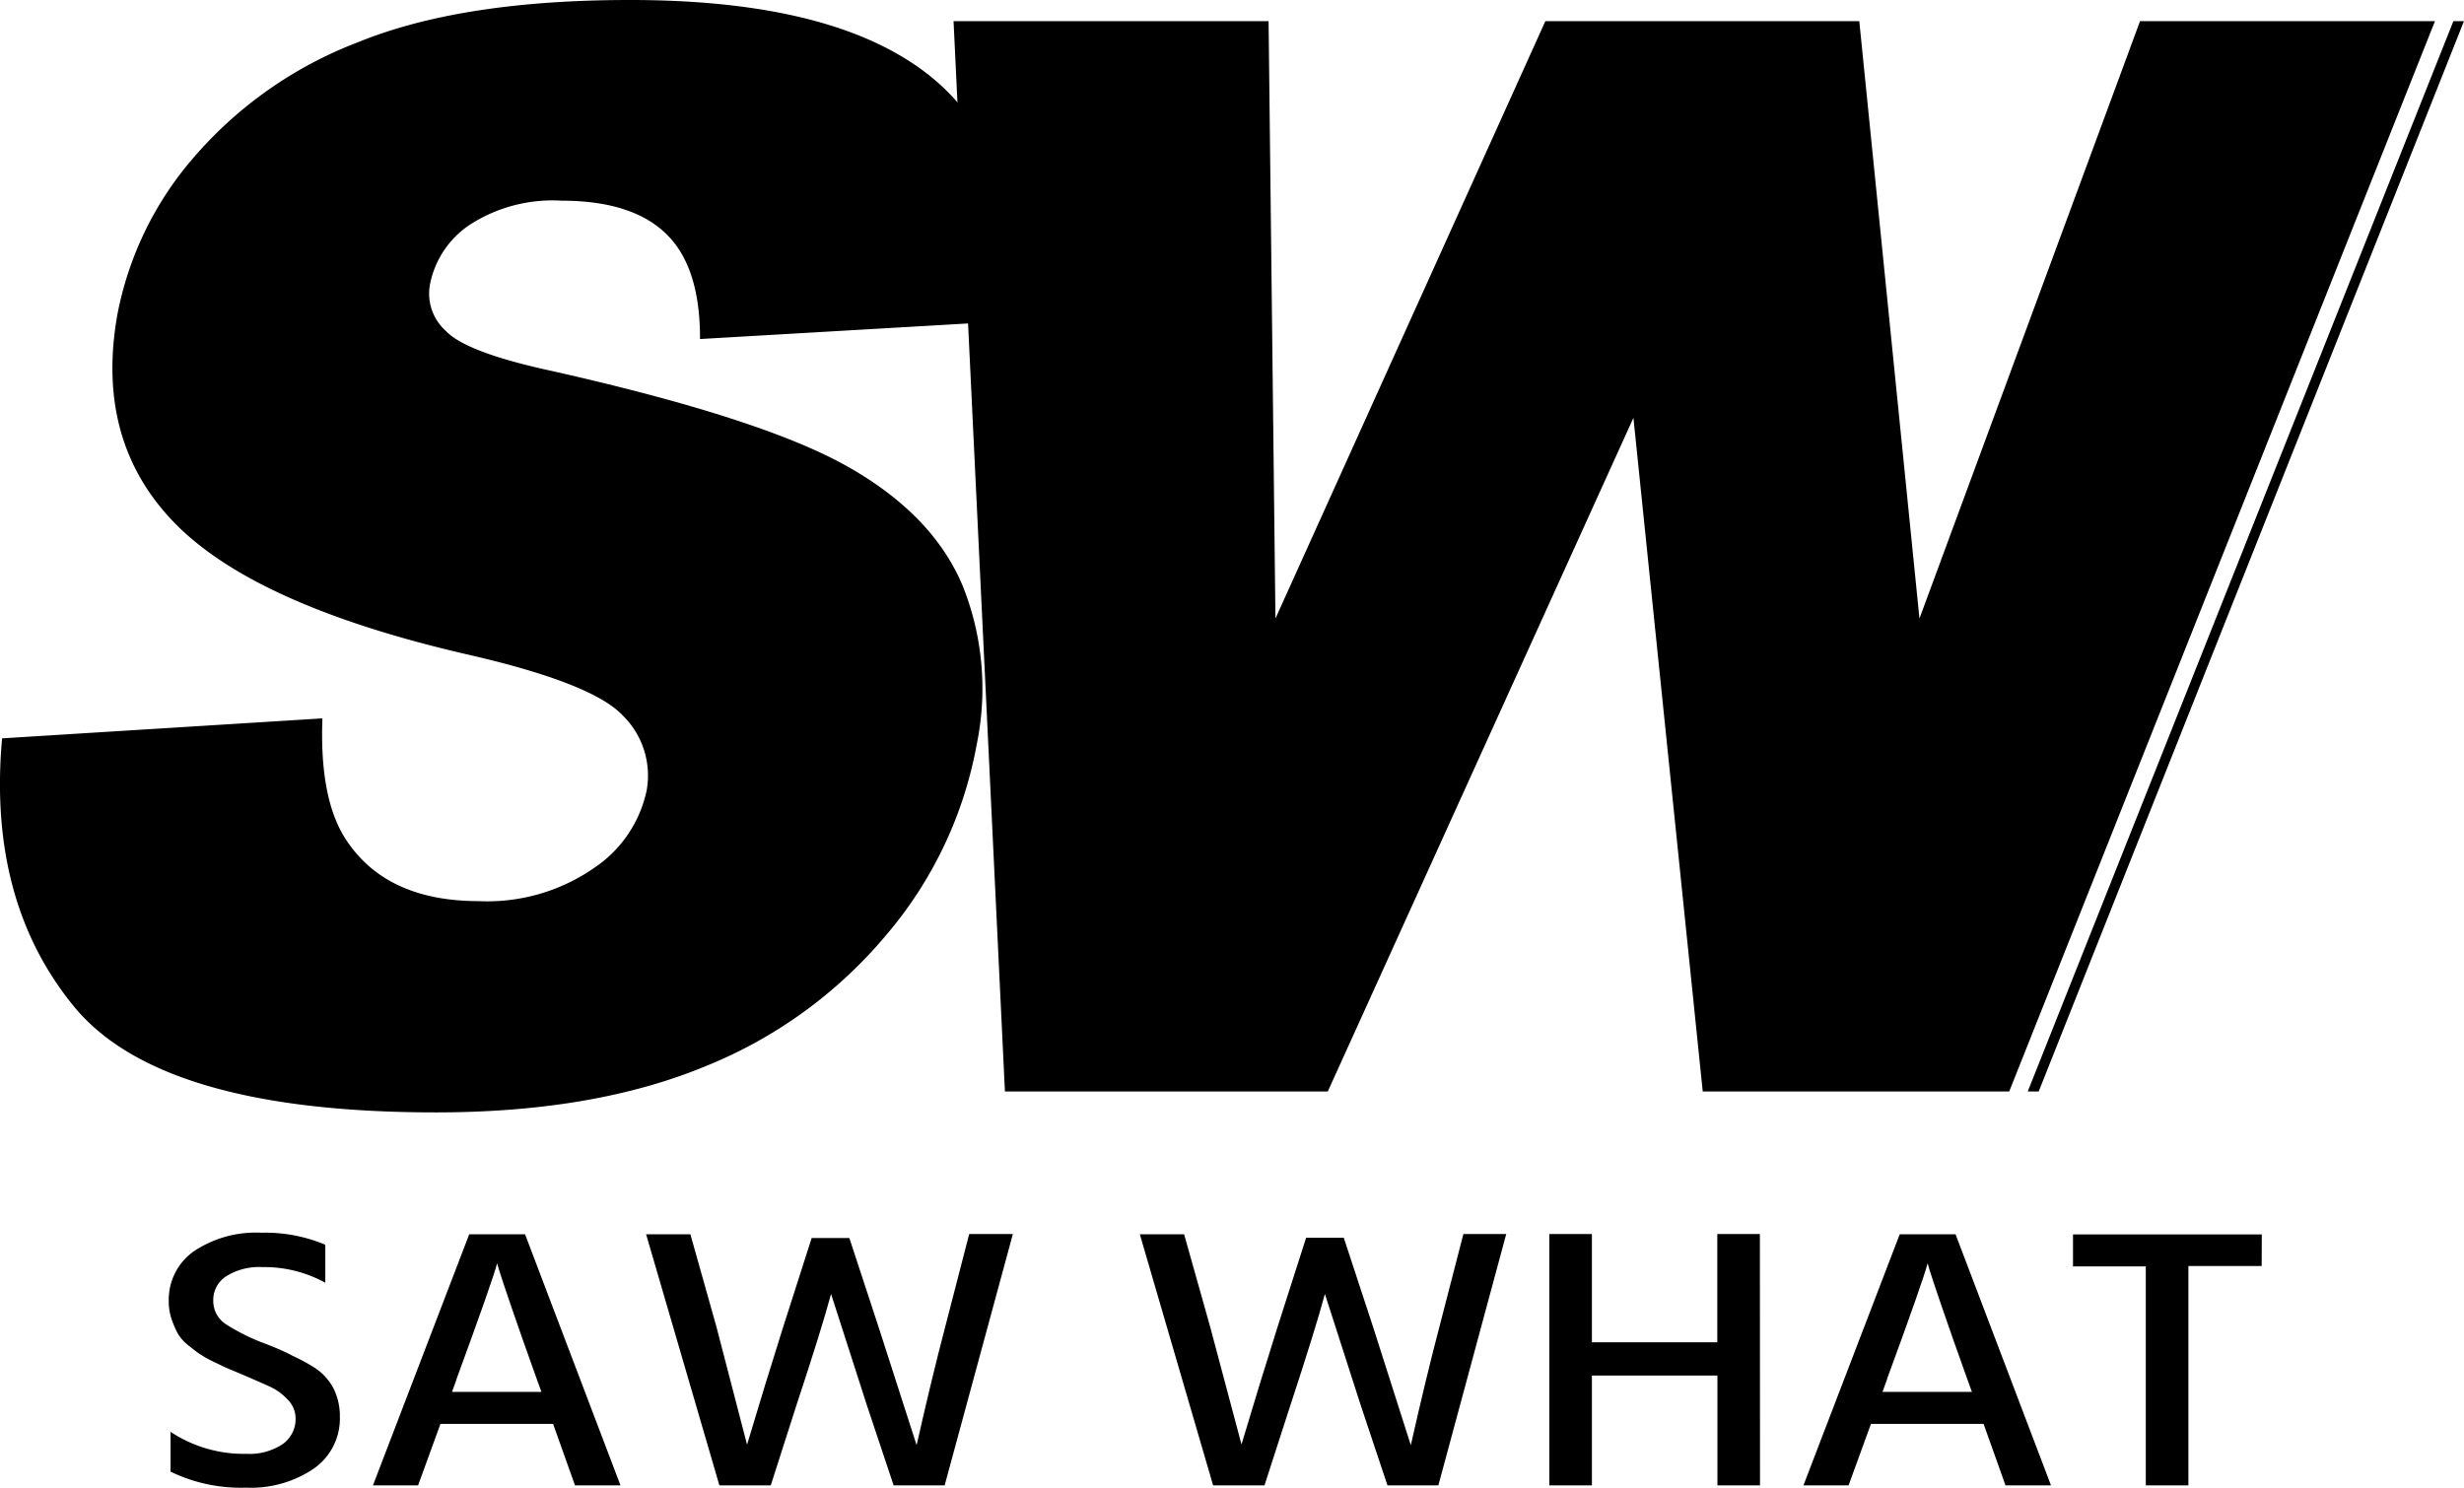
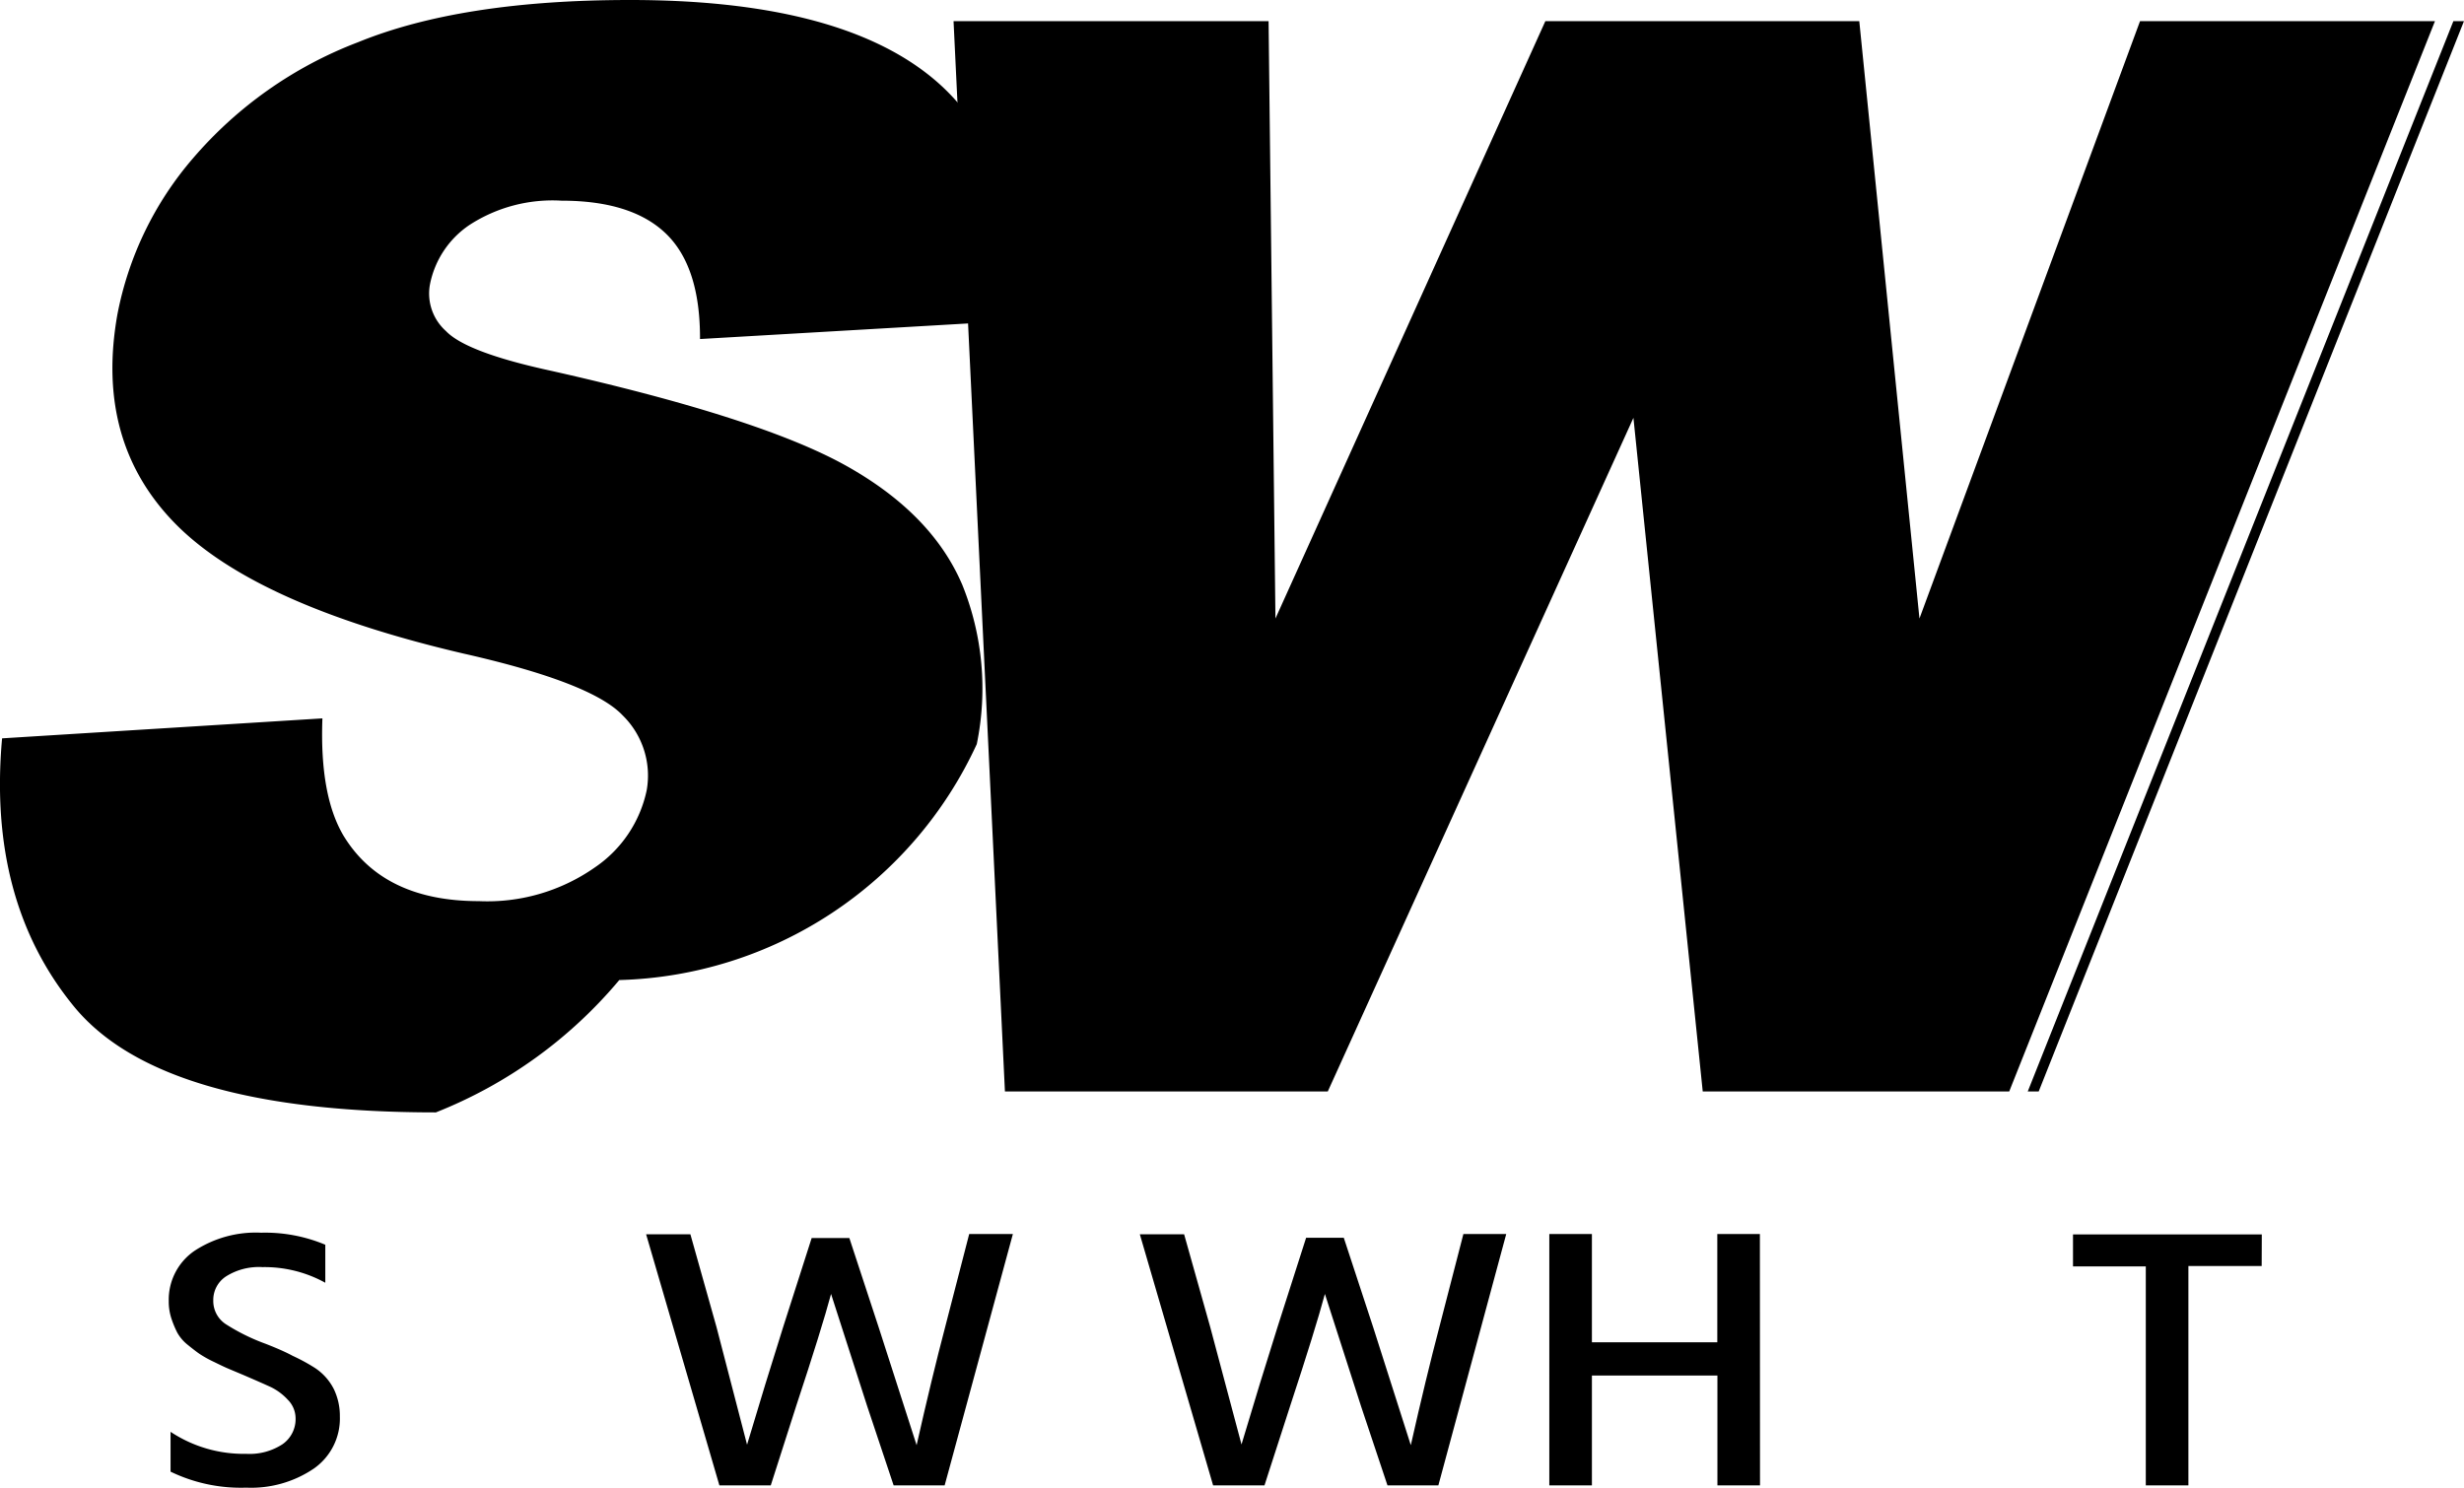
<svg xmlns="http://www.w3.org/2000/svg" id="Calque_5_-_copie_2" data-name="Calque 5 - copie 2" width="72.23mm" height="43.62mm" viewBox="0 0 204.76 123.66">
  <defs>
    <style>
      .cls-1 {
        fill: #000000;
      }
    </style>
  </defs>
  <title>logo-saw-what-white</title>
  <g>
    <path class="cls-1" d="M41.07,124.28a5.07,5.07,0,0,1-2.17,4.33,9.29,9.29,0,0,1-5.61,1.58A13.41,13.41,0,0,1,27,128.86v-3.31a11,11,0,0,0,6.29,1.83,5,5,0,0,0,3-.79,2.54,2.54,0,0,0,1.1-2.18,2.2,2.2,0,0,0-.65-1.53,4.7,4.7,0,0,0-1.41-1.05q-.76-.35-2.27-1l-1.26-.53q-.36-.15-1.19-.56a9.36,9.36,0,0,1-1.22-.68q-.4-.28-1-.77a3.41,3.41,0,0,1-.84-1,8.15,8.15,0,0,1-.48-1.16,4.48,4.48,0,0,1-.22-1.44A4.92,4.92,0,0,1,29,110.5,9.28,9.28,0,0,1,34.53,109a12.93,12.93,0,0,1,5.33,1v3.16a10.46,10.46,0,0,0-5.23-1.3,5.11,5.11,0,0,0-3,.76,2.33,2.33,0,0,0-1.08,2,2.3,2.3,0,0,0,1.07,2,16.72,16.72,0,0,0,3.27,1.61q1.44.56,2.25,1A15.63,15.63,0,0,1,39,120.24,4.59,4.59,0,0,1,40.57,122,5.12,5.12,0,0,1,41.07,124.28Z" transform="translate(-12.83 -6.54)" />
-     <path class="cls-1" d="M47.57,130H43.82l8-20.87h4.64L64.39,130H60.61l-1.82-5.11H49.43Zm3.2-8.82-.38,1.05h7.43l-.38-1.05q-1.31-3.65-2.13-6.05t-1-3l-.17-.59Q53.76,113,50.77,121.15Z" transform="translate(-12.83 -6.54)" />
    <path class="cls-1" d="M76.88,130H72.61l-6.09-20.87H70.2l2.17,7.71,2.54,9.78q1.55-5.2,3-9.78l2.37-7.4h3.13l2.44,7.43L89,126.66q1.27-5.63,2.37-9.81l2-7.74H97L91.33,130H87.09l-2.2-6.59-3-9.32Q81.11,117,79,123.38Z" transform="translate(-12.83 -6.54)" />
    <path class="cls-1" d="M117.91,130h-4.27l-6.09-20.87h3.68l2.17,7.71L116,126.6q1.55-5.2,3-9.78l2.37-7.4h3.13l2.44,7.43,3.13,9.81q1.27-5.63,2.37-9.81l2-7.74H138L132.36,130h-4.23l-2.2-6.59-3-9.32q-.79,2.94-2.89,9.32Z" transform="translate(-12.83 -6.54)" />
    <path class="cls-1" d="M159.09,130h-3.54v-9.13H145.12V130h-3.54V109.11h3.54v9h10.42v-9h3.54Z" transform="translate(-12.83 -6.54)" />
-     <path class="cls-1" d="M166.45,130H162.7l8-20.87h4.64L183.27,130h-3.78l-1.82-5.11h-9.36Zm3.2-8.82-.38,1.05h7.43l-.38-1.05q-1.31-3.65-2.13-6.05t-1-3l-.17-.59Q172.64,113,169.65,121.15Z" transform="translate(-12.83 -6.54)" />
    <path class="cls-1" d="M200.78,111.77h-6.09V130h-3.54v-18.2h-6.05v-2.66h15.69Z" transform="translate(-12.83 -6.54)" />
  </g>
-   <path class="cls-1" d="M19,90.23Q26.24,99,49.05,99q13,0,22.19-3.75a38.21,38.21,0,0,0,15.24-11A33.7,33.7,0,0,0,94,68.39,23,23,0,0,0,92.8,55.16q-2.52-5.92-9.66-9.91t-24.56-7.9q-7-1.52-8.69-3.29a4.18,4.18,0,0,1-1.34-3.84,7.75,7.75,0,0,1,3.32-5,12.67,12.67,0,0,1,7.62-2q5.85,0,8.69,2.75T71,34.72l26.31-1.53q.74-13.91-7.13-20.28t-25-6.37q-14,0-22.6,3.51a34,34,0,0,0-13.71,9.64,27.91,27.91,0,0,0-6.29,13Q20.71,43.2,27.33,50t24,10.86Q62,63.27,64.57,66a7,7,0,0,1,2,6.22,10.31,10.31,0,0,1-4.34,6.44,15.57,15.57,0,0,1-9.61,2.78q-7.93,0-11.24-5.43-2-3.36-1.76-9.76L13,67.91Q11.78,81.45,19,90.23Z" transform="translate(-12.83 -6.54)" />
+   <path class="cls-1" d="M19,90.23Q26.24,99,49.05,99a38.21,38.21,0,0,0,15.24-11A33.7,33.7,0,0,0,94,68.39,23,23,0,0,0,92.8,55.16q-2.52-5.92-9.66-9.91t-24.56-7.9q-7-1.52-8.69-3.29a4.18,4.18,0,0,1-1.34-3.84,7.75,7.75,0,0,1,3.32-5,12.67,12.67,0,0,1,7.62-2q5.85,0,8.69,2.75T71,34.72l26.31-1.53q.74-13.91-7.13-20.28t-25-6.37q-14,0-22.6,3.51a34,34,0,0,0-13.71,9.64,27.91,27.91,0,0,0-6.29,13Q20.71,43.2,27.33,50t24,10.86Q62,63.27,64.57,66a7,7,0,0,1,2,6.22,10.31,10.31,0,0,1-4.34,6.44,15.57,15.57,0,0,1-9.61,2.78q-7.93,0-11.24-5.43-2-3.36-1.76-9.76L13,67.91Q11.78,81.45,19,90.23Z" transform="translate(-12.83 -6.54)" />
  <g>
    <polygon class="cls-1" points="202.35 1.76 177.84 1.76 159.51 51.41 154.51 1.76 128.42 1.76 105.99 51.41 105.42 1.76 79.24 1.76 83.51 90.72 110.34 90.72 135.74 34.73 141.5 90.72 166.97 90.72 202.35 1.76" />
    <polygon class="cls-1" points="168.51 90.72 169.42 90.72 204.76 1.76 203.88 1.76 168.51 90.72" />
  </g>
</svg>